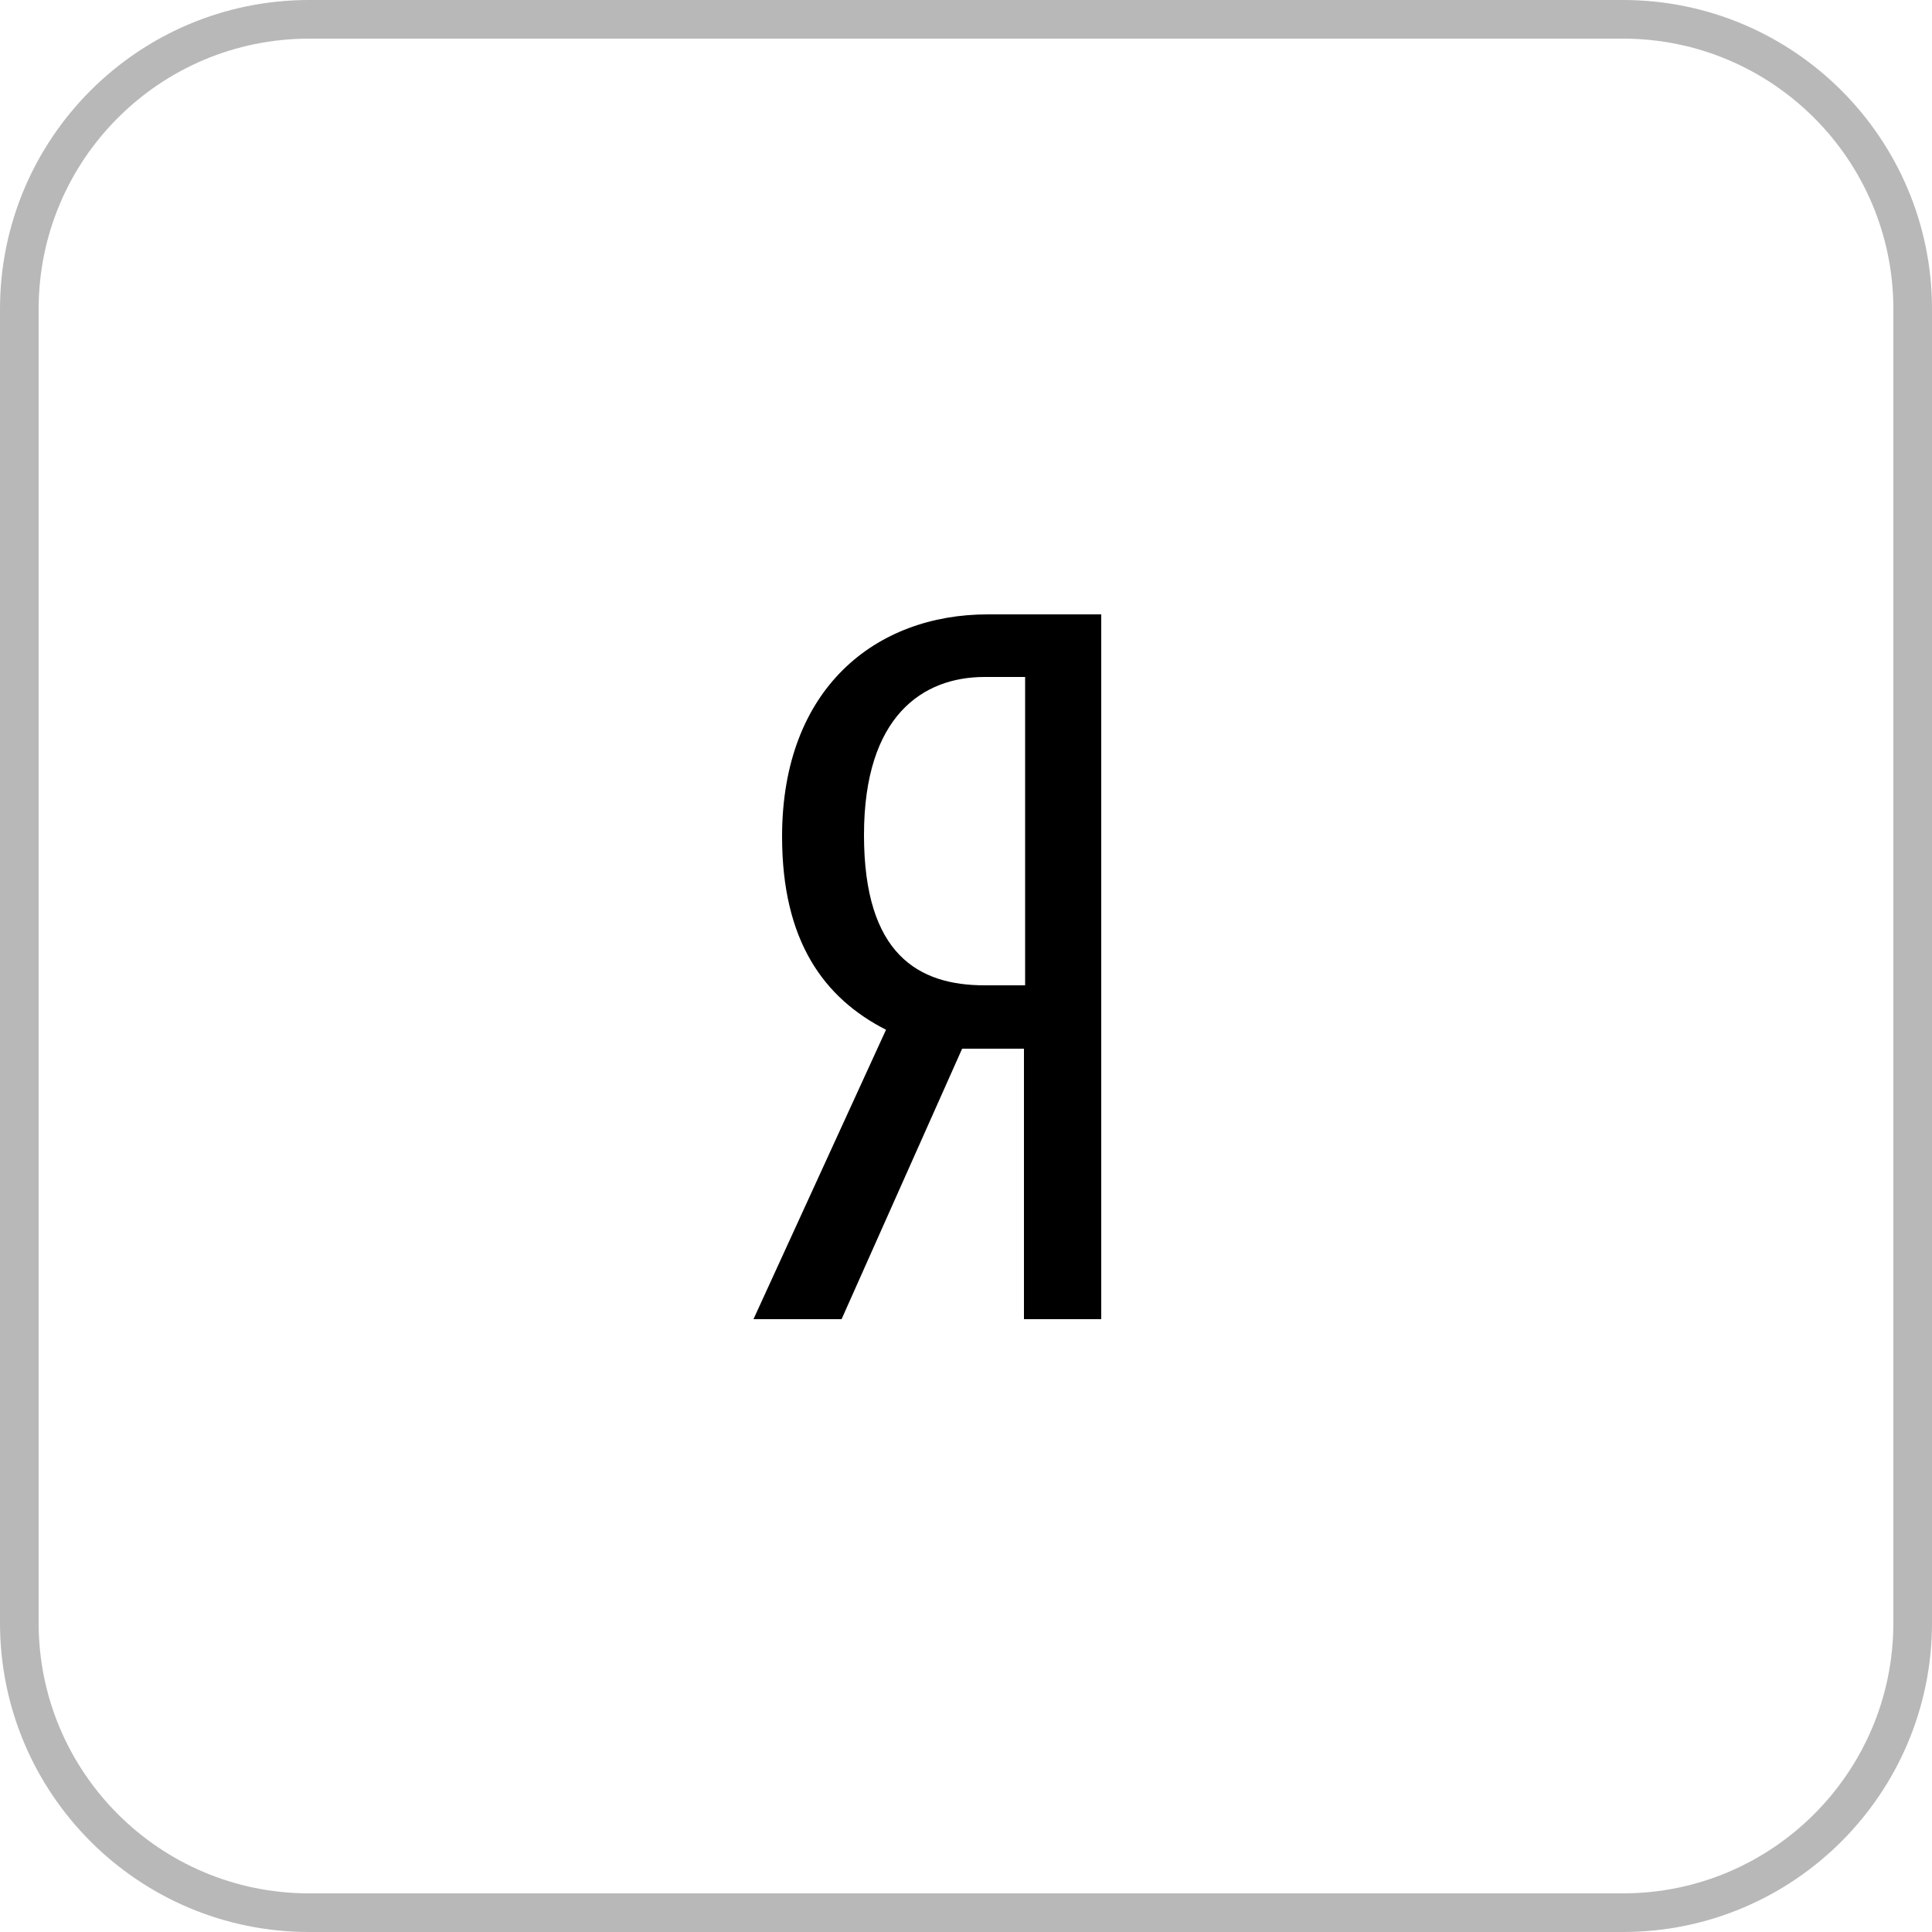
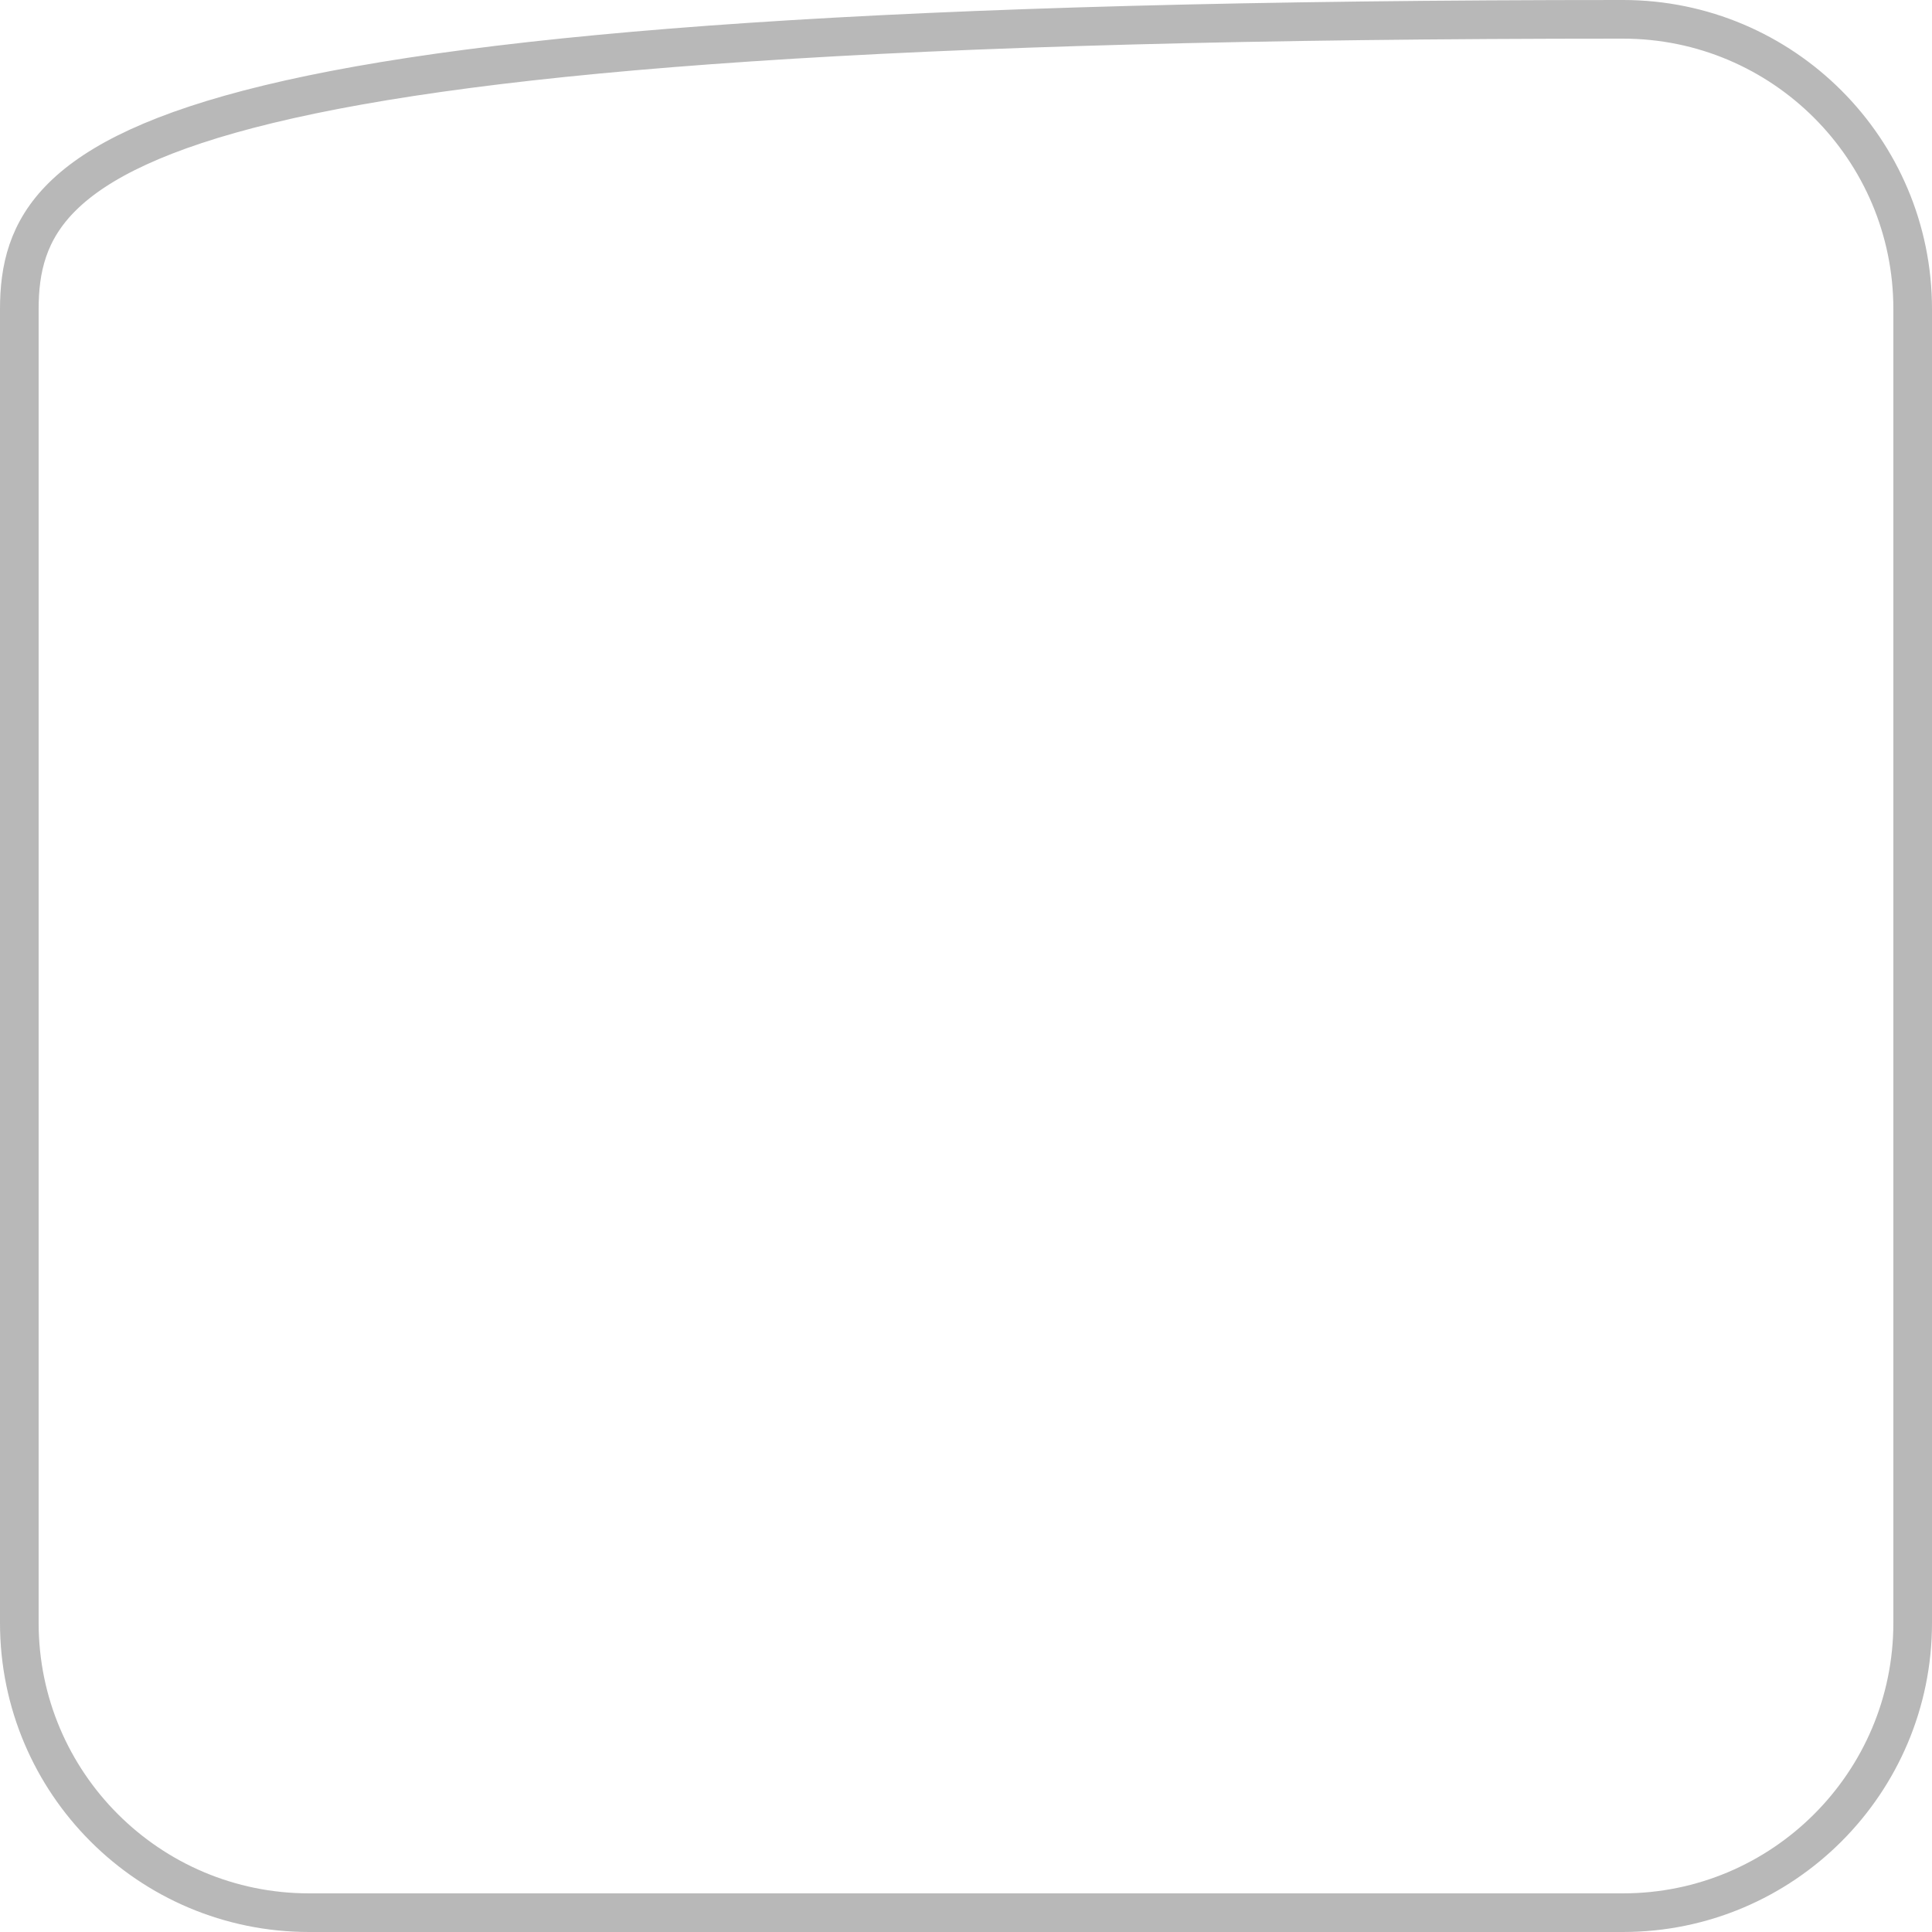
<svg xmlns="http://www.w3.org/2000/svg" width="50" height="50" viewBox="0 0 50 50" fill="none">
-   <path d="M42 0.5H8C3.858 0.5 0.5 3.858 0.5 8V42C0.5 46.142 3.858 49.5 8 49.5H42C46.142 49.5 49.5 46.142 49.5 42V8C49.5 3.858 46.142 0.5 42 0.5Z" stroke="#B8B8B8" />
-   <path d="M24.9 27.14L21.78 34.14H19.5L22.93 26.65C21.32 25.83 20.24 24.35 20.24 21.65C20.24 17.81 22.67 15.9 25.56 15.9H28.5V34.14H26.5V27.14H24.9ZM26.54 17.52H25.48C23.89 17.52 22.36 18.52 22.36 21.61C22.36 24.7 23.77 25.5 25.48 25.5H26.53V17.5L26.54 17.52Z" fill="black" />
+   <path d="M42 0.5C3.858 0.5 0.5 3.858 0.5 8V42C0.5 46.142 3.858 49.5 8 49.5H42C46.142 49.5 49.5 46.142 49.5 42V8C49.5 3.858 46.142 0.5 42 0.5Z" stroke="#B8B8B8" />
</svg>